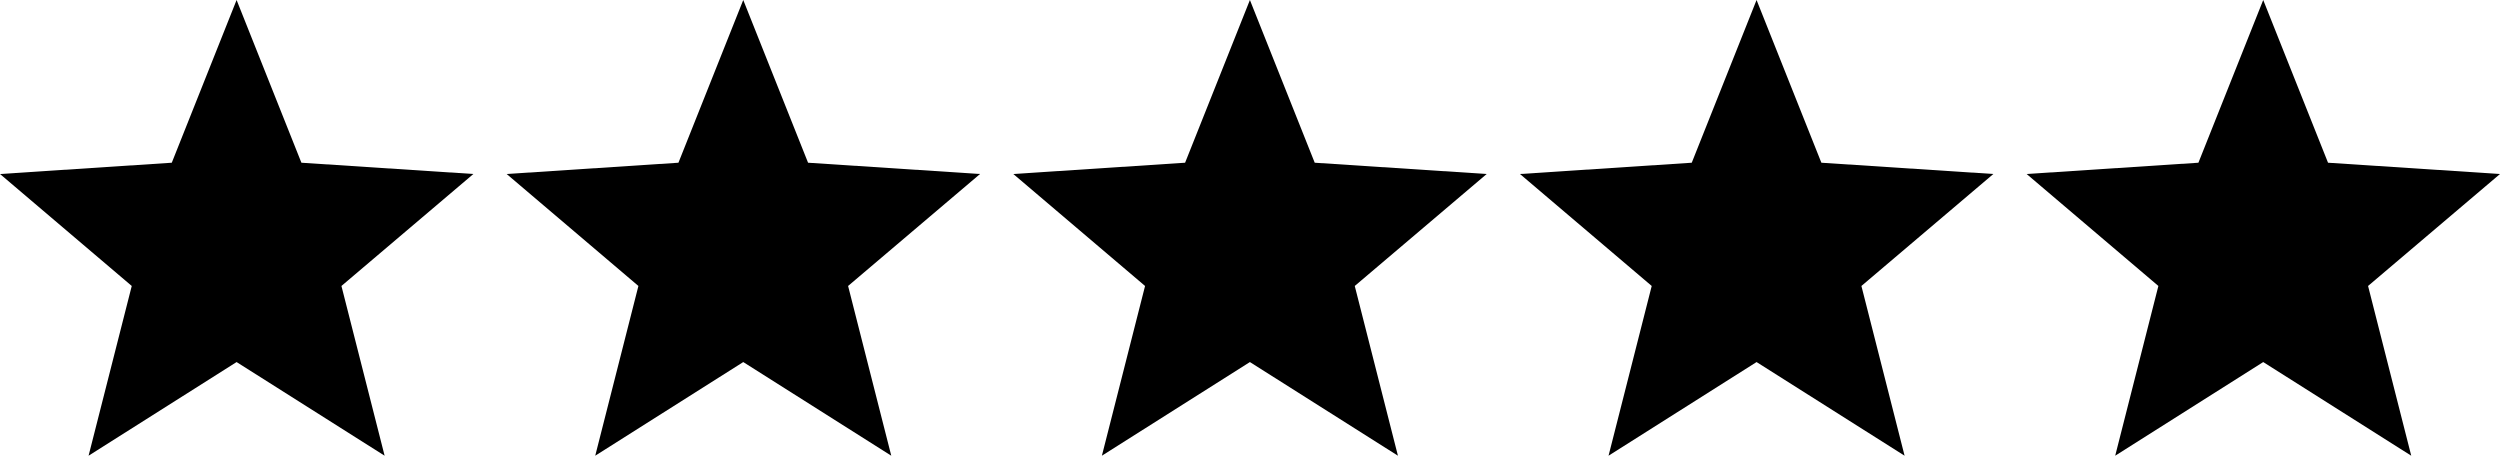
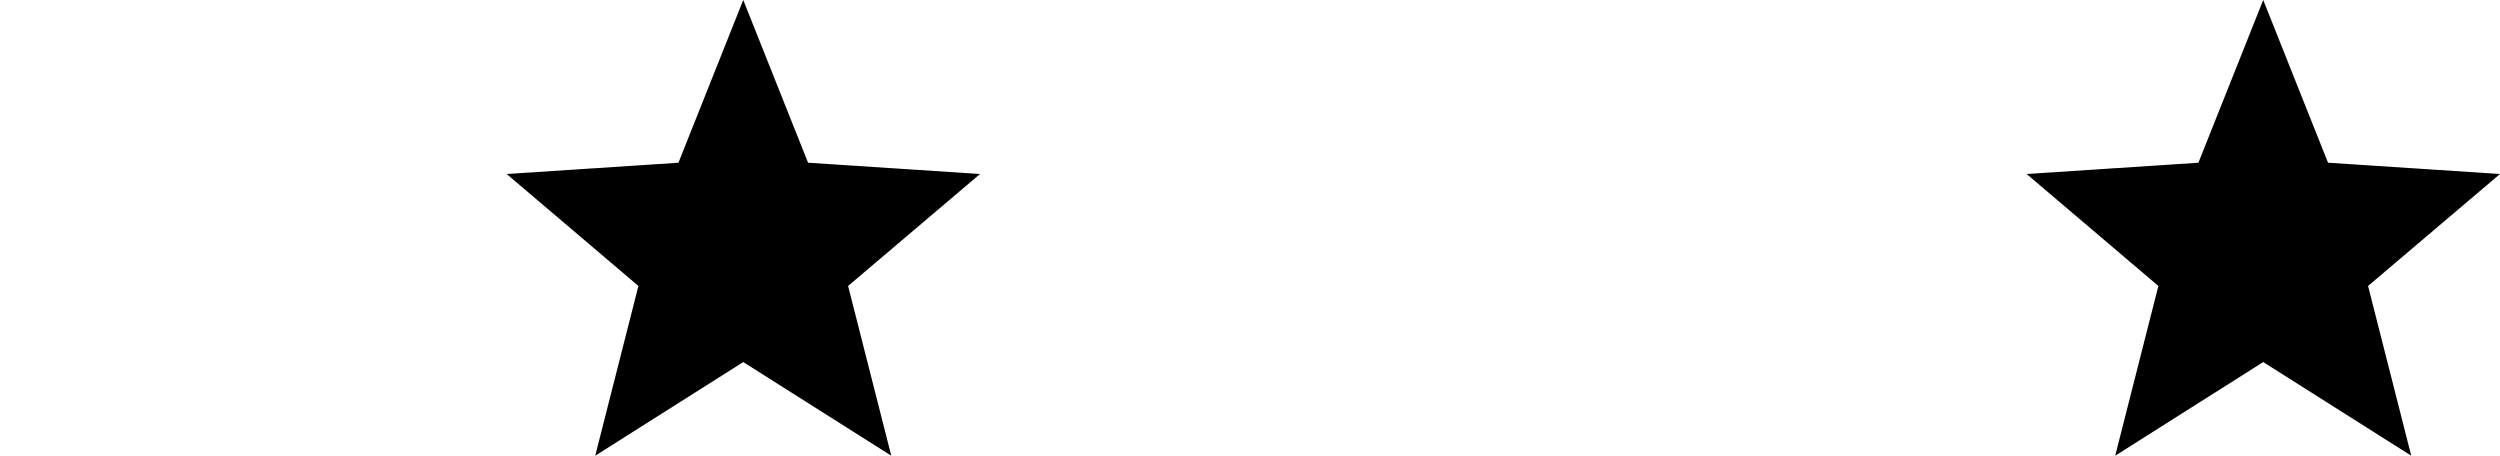
<svg xmlns="http://www.w3.org/2000/svg" version="1.1" id="Capa_1" x="0px" y="0px" viewBox="0 0 2704 492.9" style="enable-background:new 0 0 2704 492.9;" xml:space="preserve">
  <g>
    <g>
-       <polygon points="512,188.2 326,176 255.9,0 185.8,176 0,188.2 142.5,309.3 95.8,492.9 255.9,391.6 416,492.9 369.3,309.3   " />
-     </g>
+       </g>
  </g>
  <g>
    <g>
      <polygon points="1060,188.2 874,176 803.9,0 733.8,176 548,188.2 690.5,309.3 643.8,492.9 803.9,391.6 964,492.9 917.3,309.3       " />
    </g>
  </g>
  <g>
    <g>
-       <polygon points="1608,188.2 1422,176 1351.9,0 1281.8,176 1096,188.2 1238.5,309.3 1191.8,492.9 1351.9,391.6 1512,492.9     1465.3,309.3   " />
-     </g>
+       </g>
  </g>
  <g>
    <g>
-       <polygon points="2156,188.2 1970,176 1899.9,0 1829.8,176 1644,188.2 1786.5,309.3 1739.8,492.9 1899.9,391.6 2060,492.9     2013.3,309.3   " />
-     </g>
+       </g>
  </g>
  <g>
    <g>
      <polygon points="2704,188.2 2518,176 2447.9,0 2377.8,176 2192,188.2 2334.5,309.3 2287.8,492.9 2447.9,391.6 2608,492.9     2561.3,309.3   " />
    </g>
  </g>
</svg>